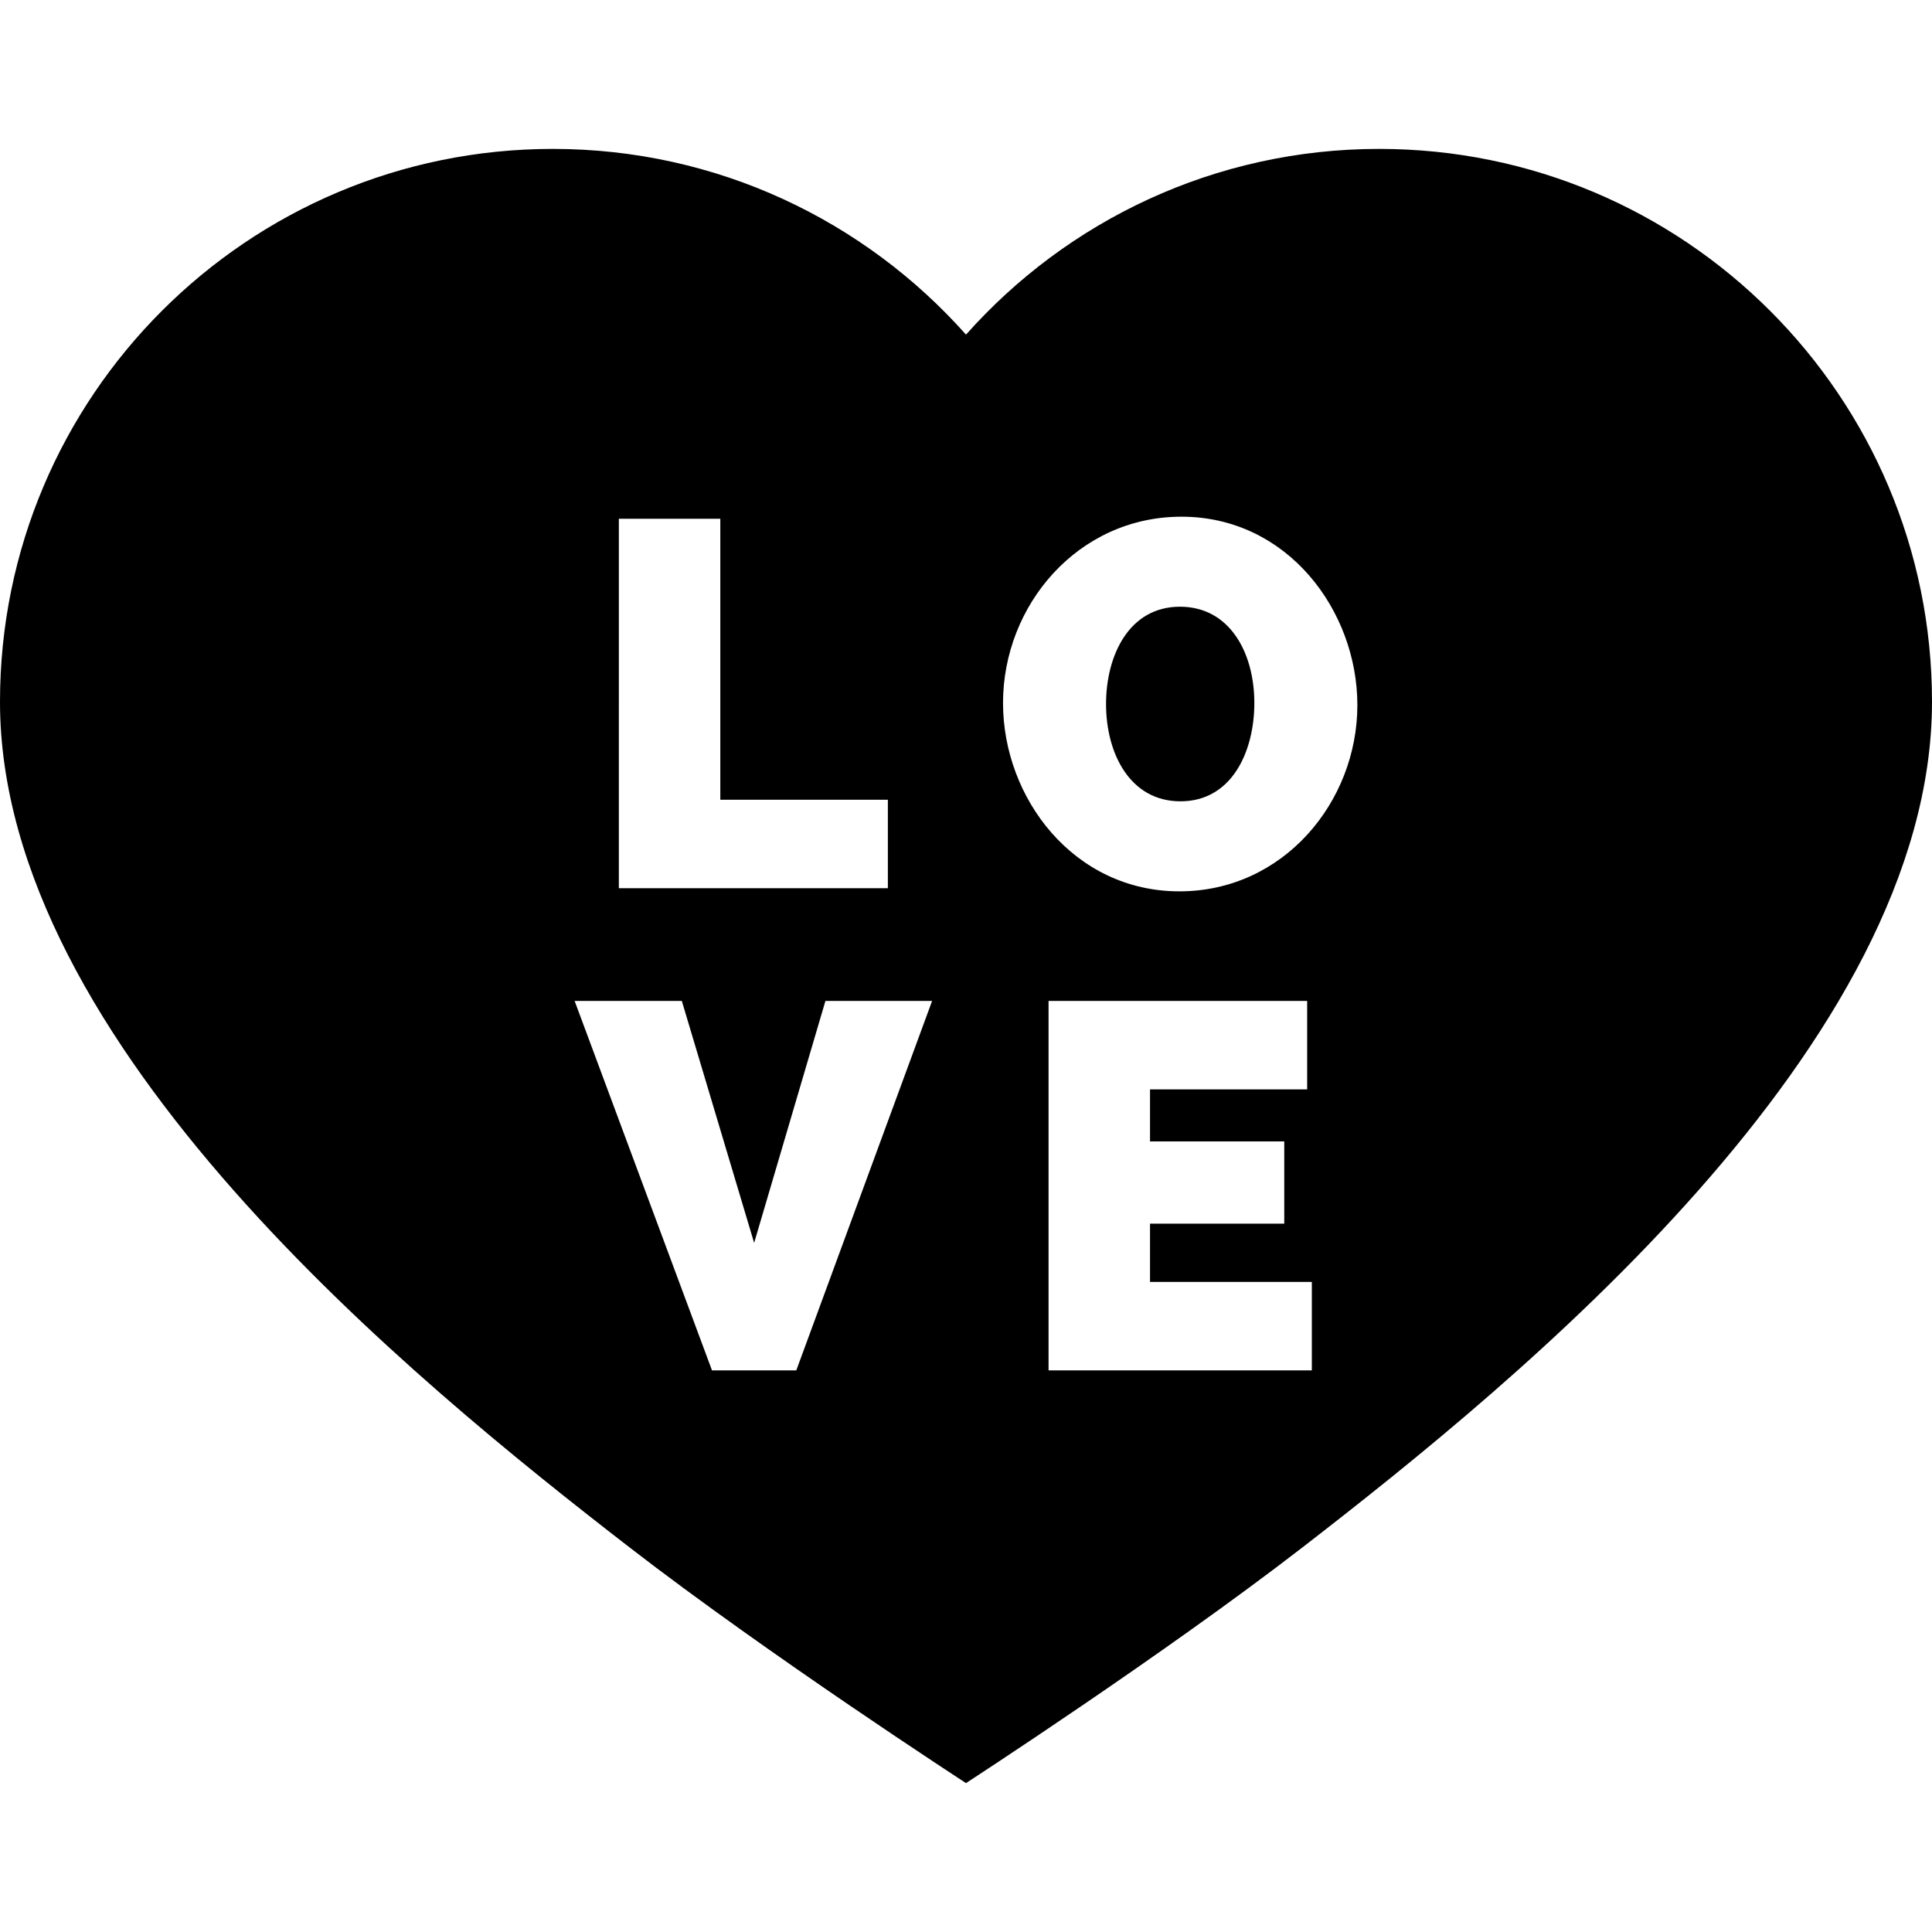
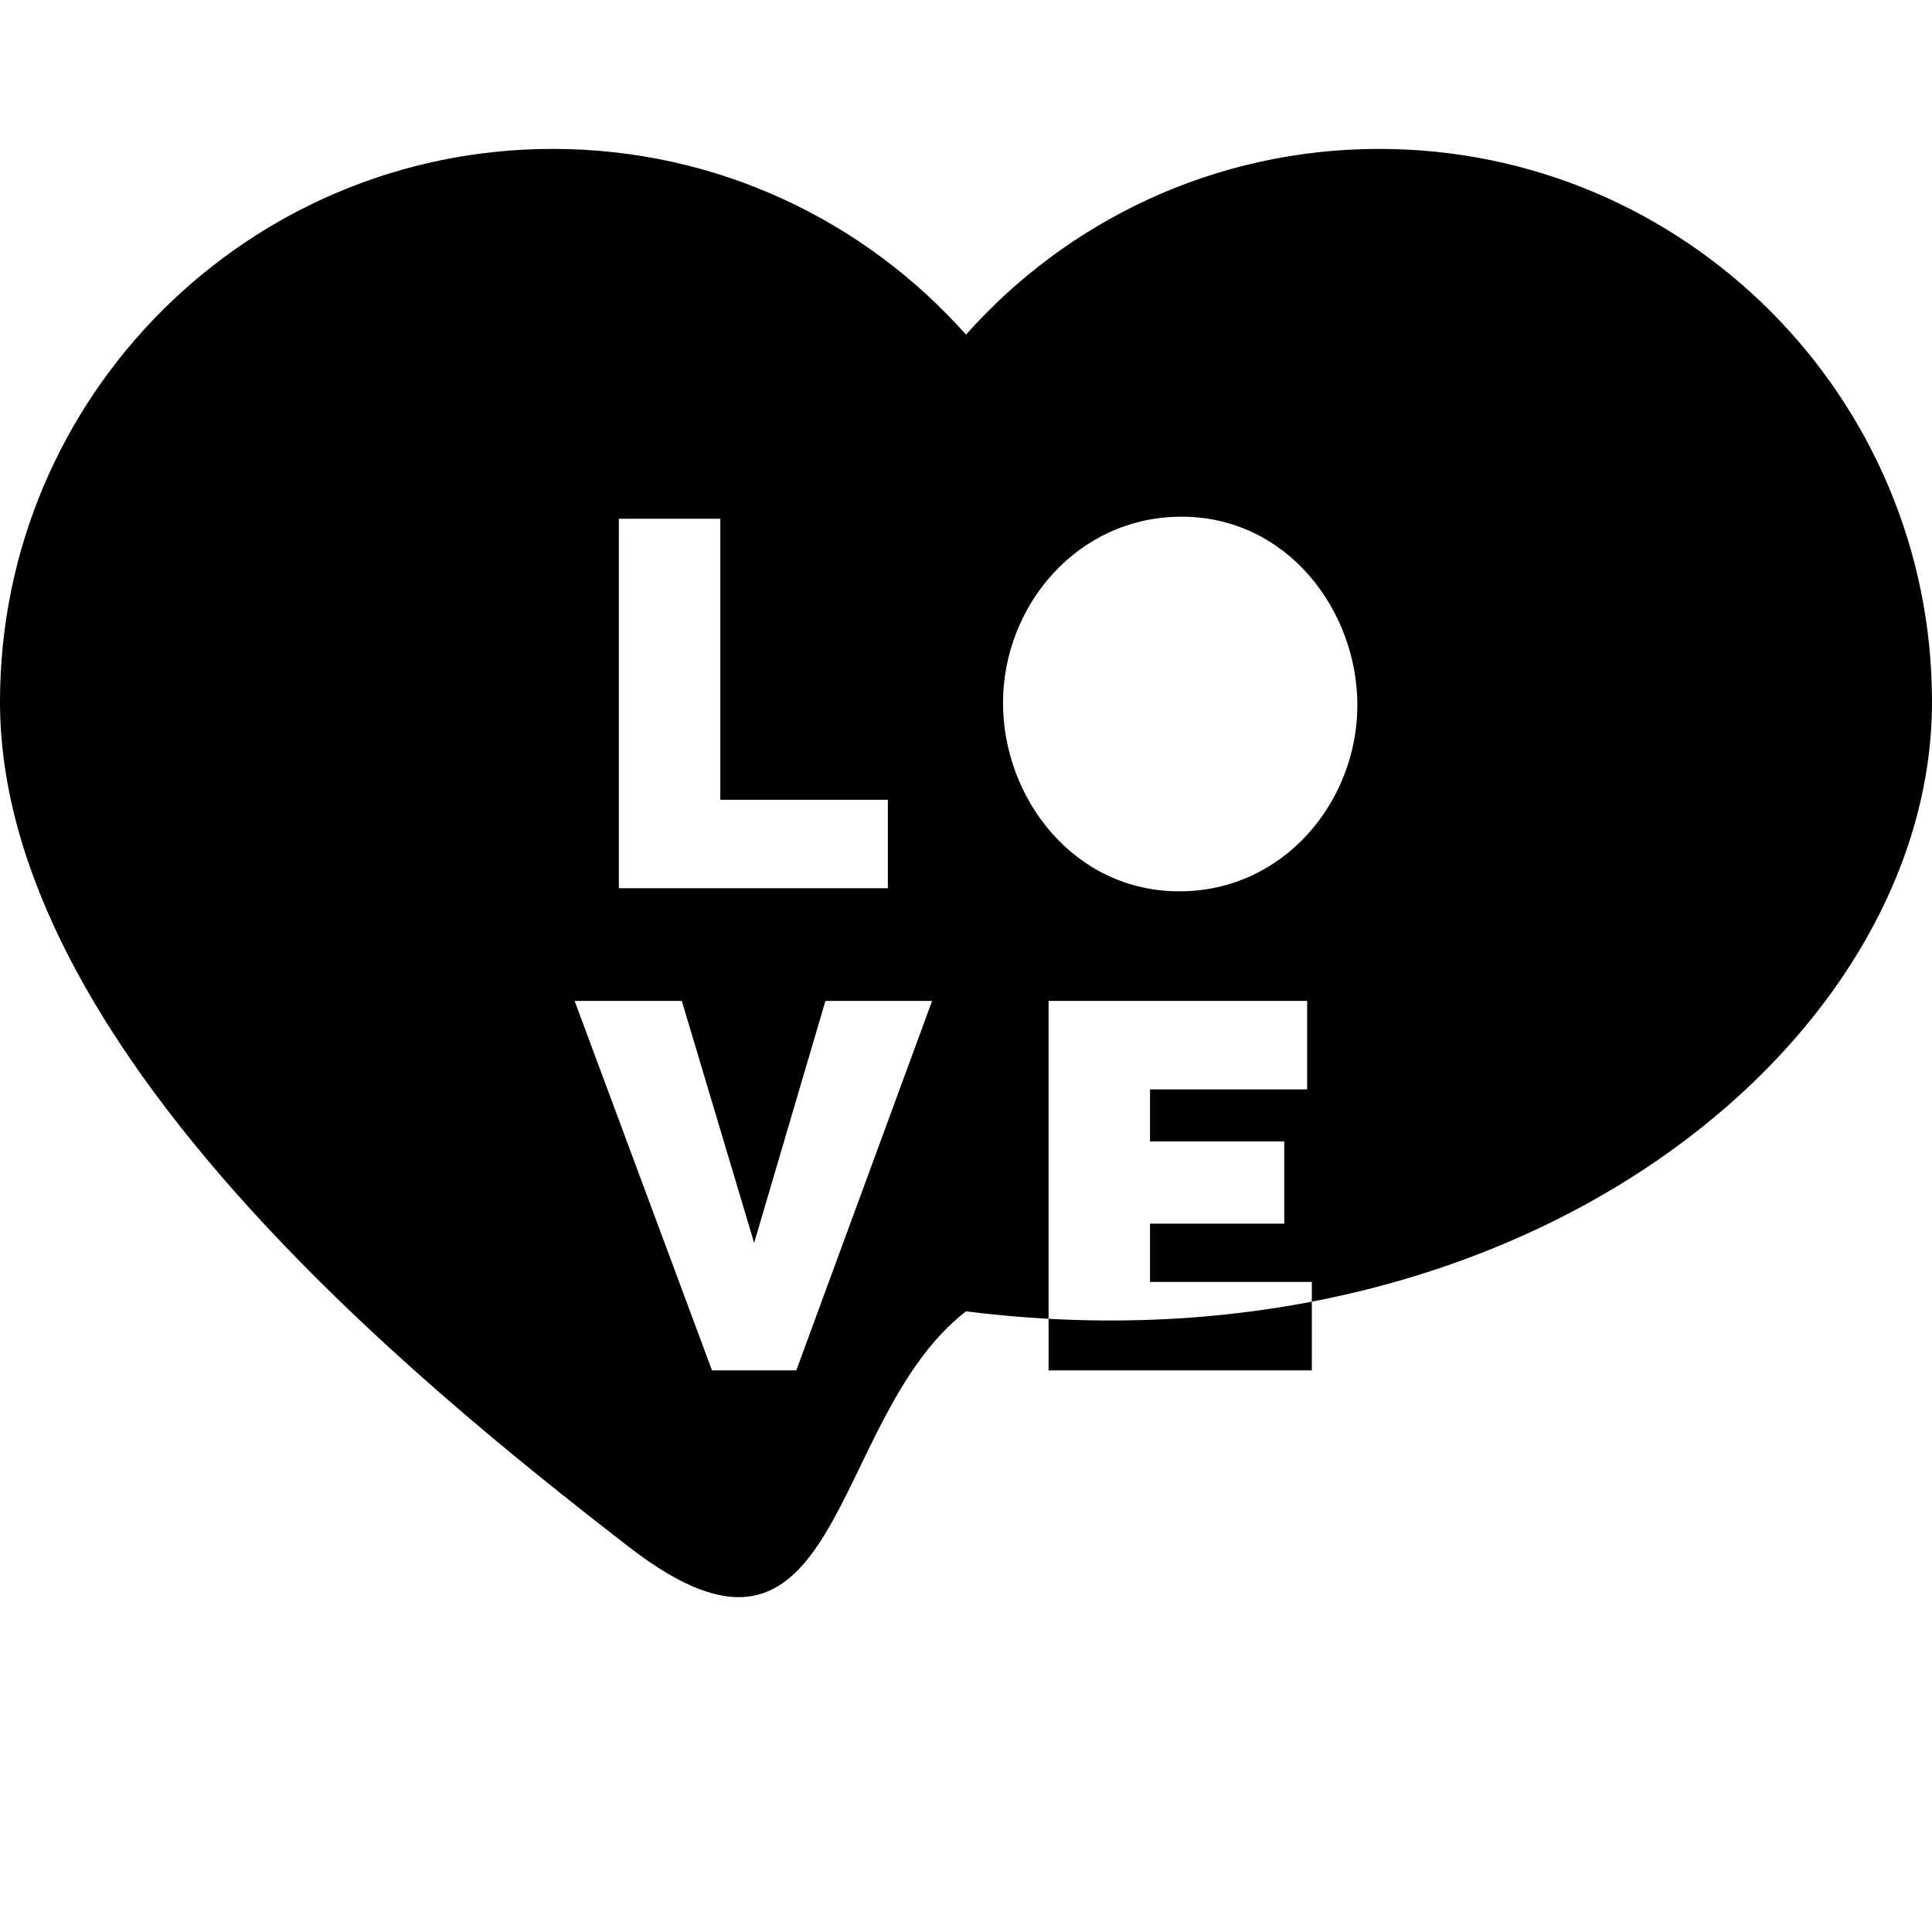
<svg xmlns="http://www.w3.org/2000/svg" fill="#000000" height="800px" width="800px" version="1.1" id="Layer_1" viewBox="0 0 512 512" xml:space="preserve">
  <g>
    <g>
-       <path d="M365.5,39.461c-43.566,0-82.666,19.035-109.5,49.218c-26.835-30.184-65.936-49.218-109.5-49.218    c-80.91,0-146.5,65.591-146.5,146.5c0,90.949,109.704,179.928,166.773,224.068C203.728,438.611,256,472.539,256,472.539    s52.272-33.928,89.227-62.511C402.296,365.889,512,276.91,512,185.961C512,105.051,446.411,39.461,365.5,39.461z M164.002,137.482    h0.001h26.889v74.463h44.402v23.442h-71.292V137.482z M211.025,363.163h-22.339l-36.404-97.904h28.406l19.167,64.121    l18.892-64.121h28.268L211.025,363.163z M277.878,363.163v-97.904h68.533v23.443h-41.645v13.789h35.576v21.788h-35.576v15.443    h42.884v23.441H277.878z M312.558,236.215c-27.993,0-46.747-24.684-46.747-49.918c0-25.924,19.857-49.366,47.298-49.366    c28.13,0,46.608,24.959,46.608,49.918C359.718,212.497,340.137,236.215,312.558,236.215z" />
+       <path d="M365.5,39.461c-43.566,0-82.666,19.035-109.5,49.218c-26.835-30.184-65.936-49.218-109.5-49.218    c-80.91,0-146.5,65.591-146.5,146.5c0,90.949,109.704,179.928,166.773,224.068s52.272-33.928,89.227-62.511C402.296,365.889,512,276.91,512,185.961C512,105.051,446.411,39.461,365.5,39.461z M164.002,137.482    h0.001h26.889v74.463h44.402v23.442h-71.292V137.482z M211.025,363.163h-22.339l-36.404-97.904h28.406l19.167,64.121    l18.892-64.121h28.268L211.025,363.163z M277.878,363.163v-97.904h68.533v23.443h-41.645v13.789h35.576v21.788h-35.576v15.443    h42.884v23.441H277.878z M312.558,236.215c-27.993,0-46.747-24.684-46.747-49.918c0-25.924,19.857-49.366,47.298-49.366    c28.13,0,46.608,24.959,46.608,49.918C359.718,212.497,340.137,236.215,312.558,236.215z" />
    </g>
  </g>
  <g>
    <g>
-       <path d="M312.696,160.786c-13.513,0-19.582,12.962-19.582,25.786c0,13.099,6.343,25.786,19.719,25.786    c13.651,0,19.581-13.239,19.581-26.062C332.415,173.058,325.935,160.786,312.696,160.786z" />
-     </g>
+       </g>
  </g>
</svg>